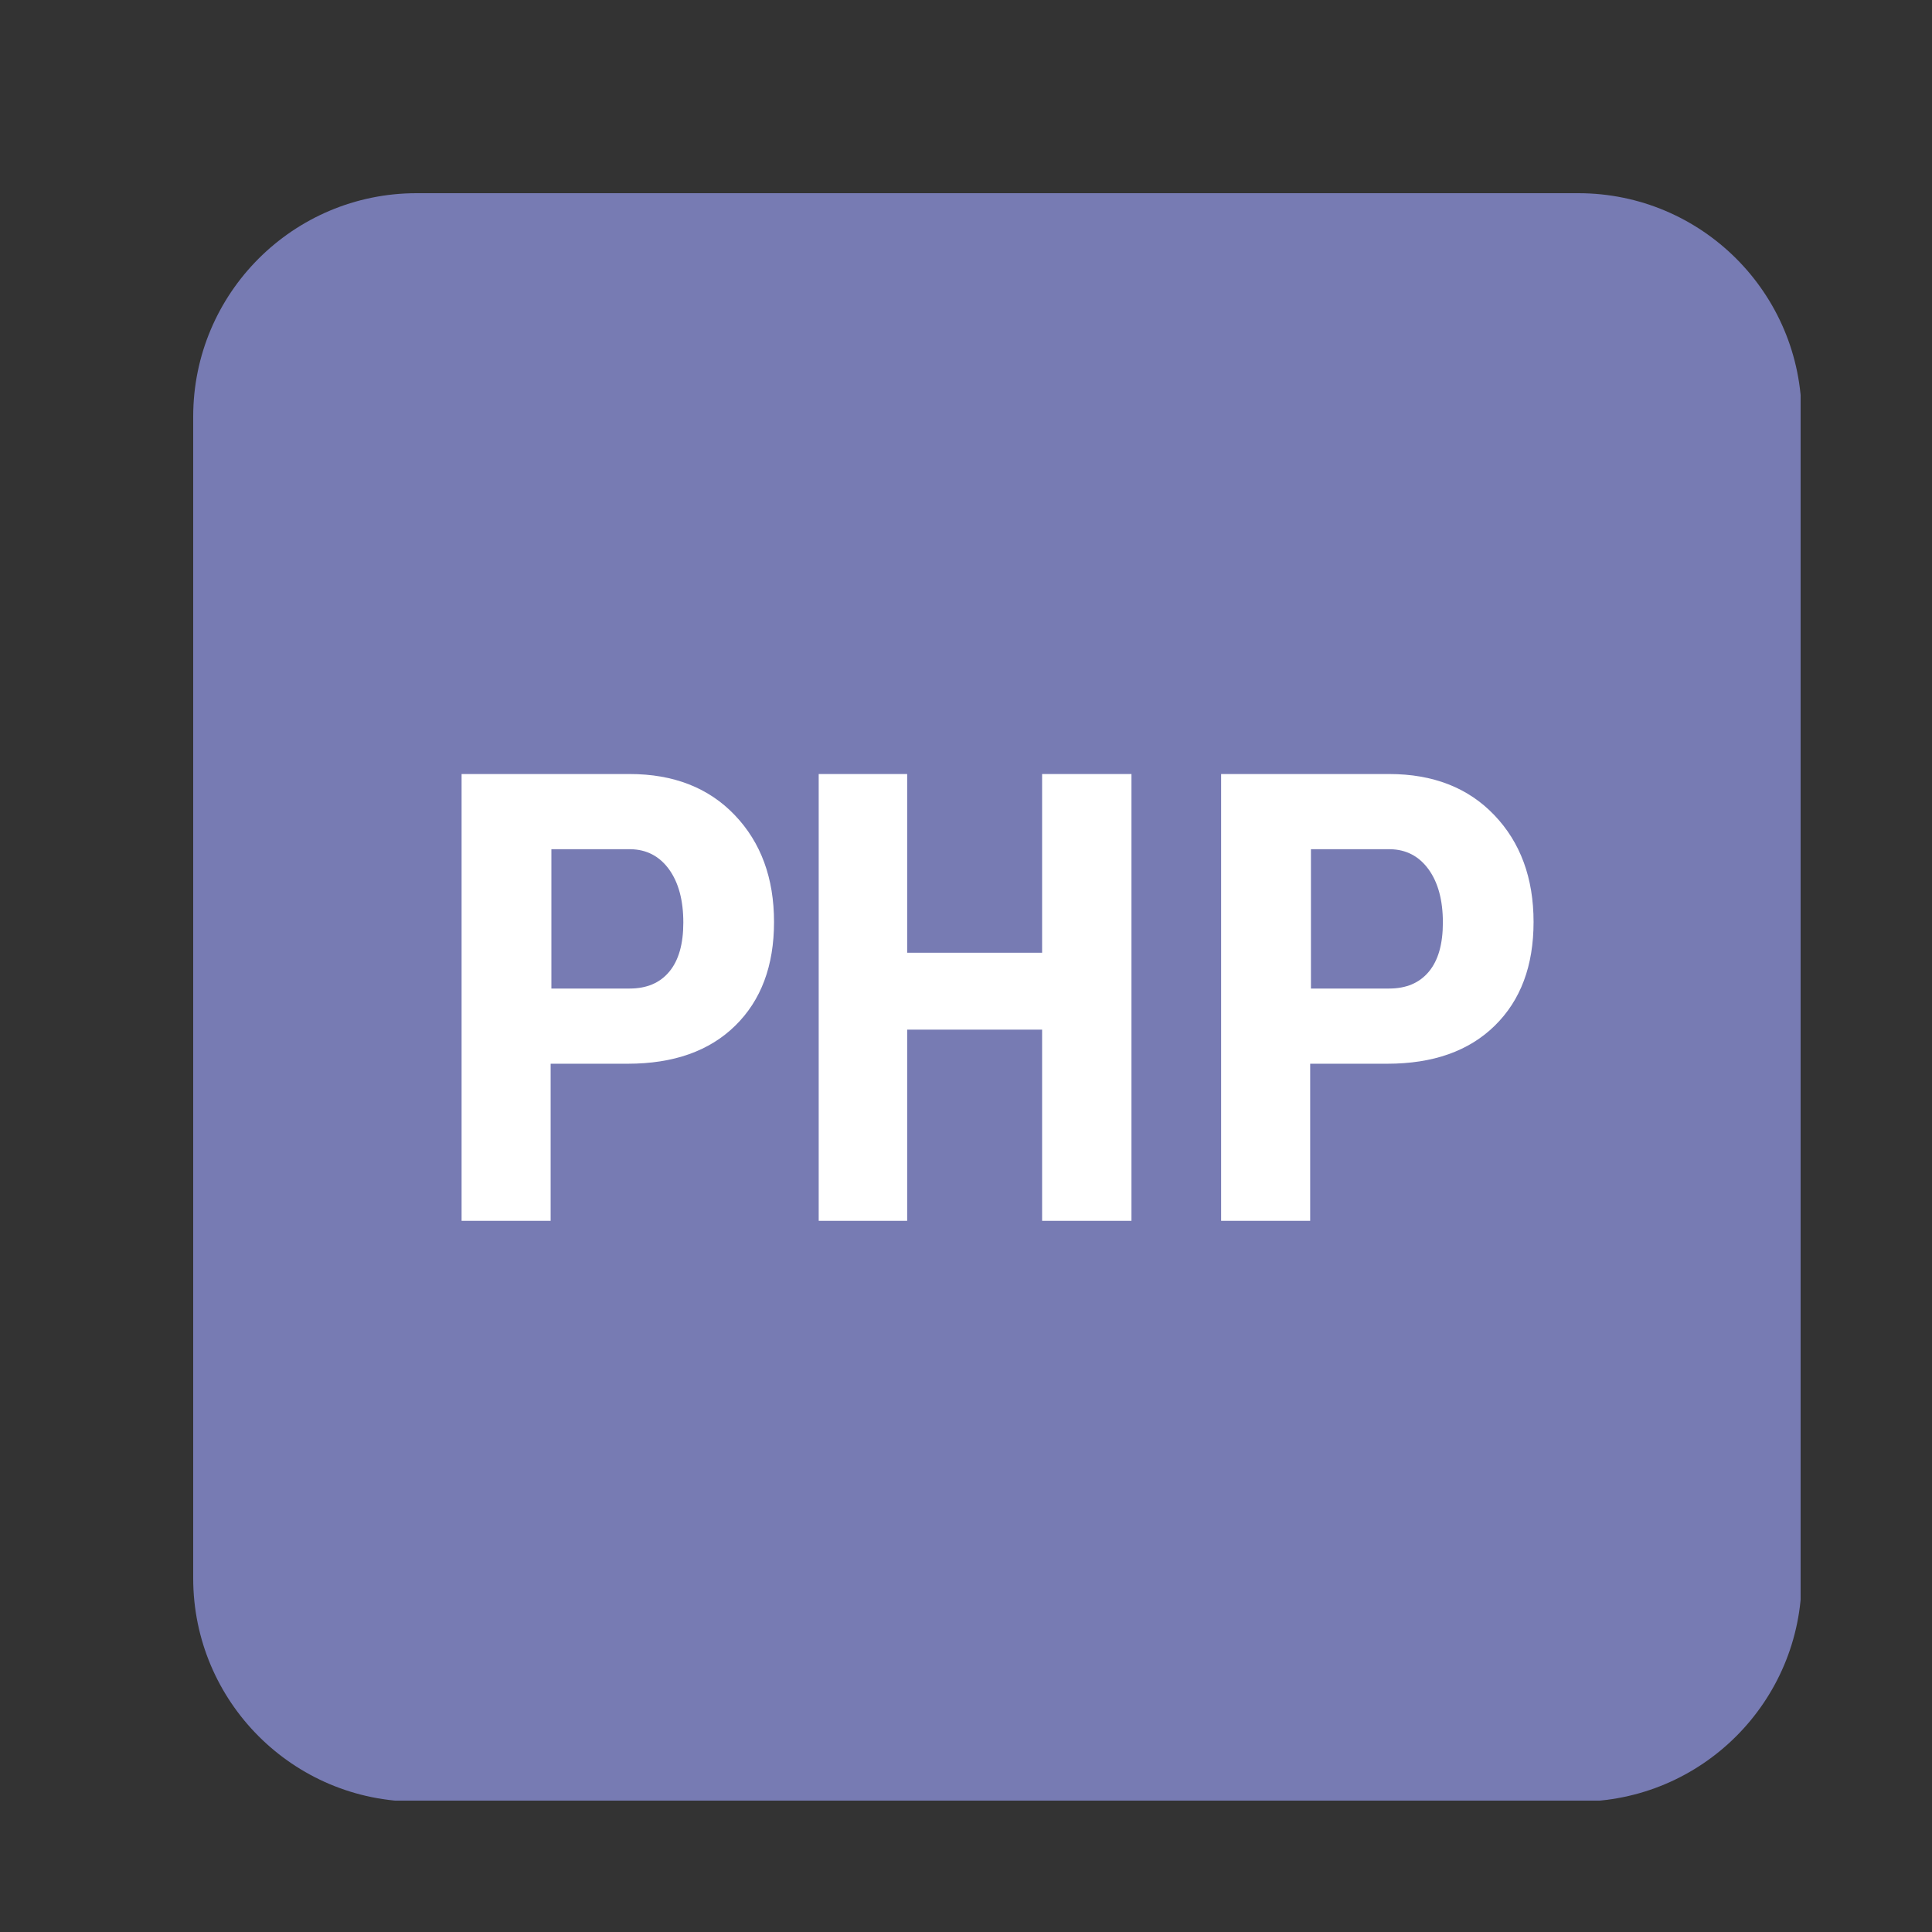
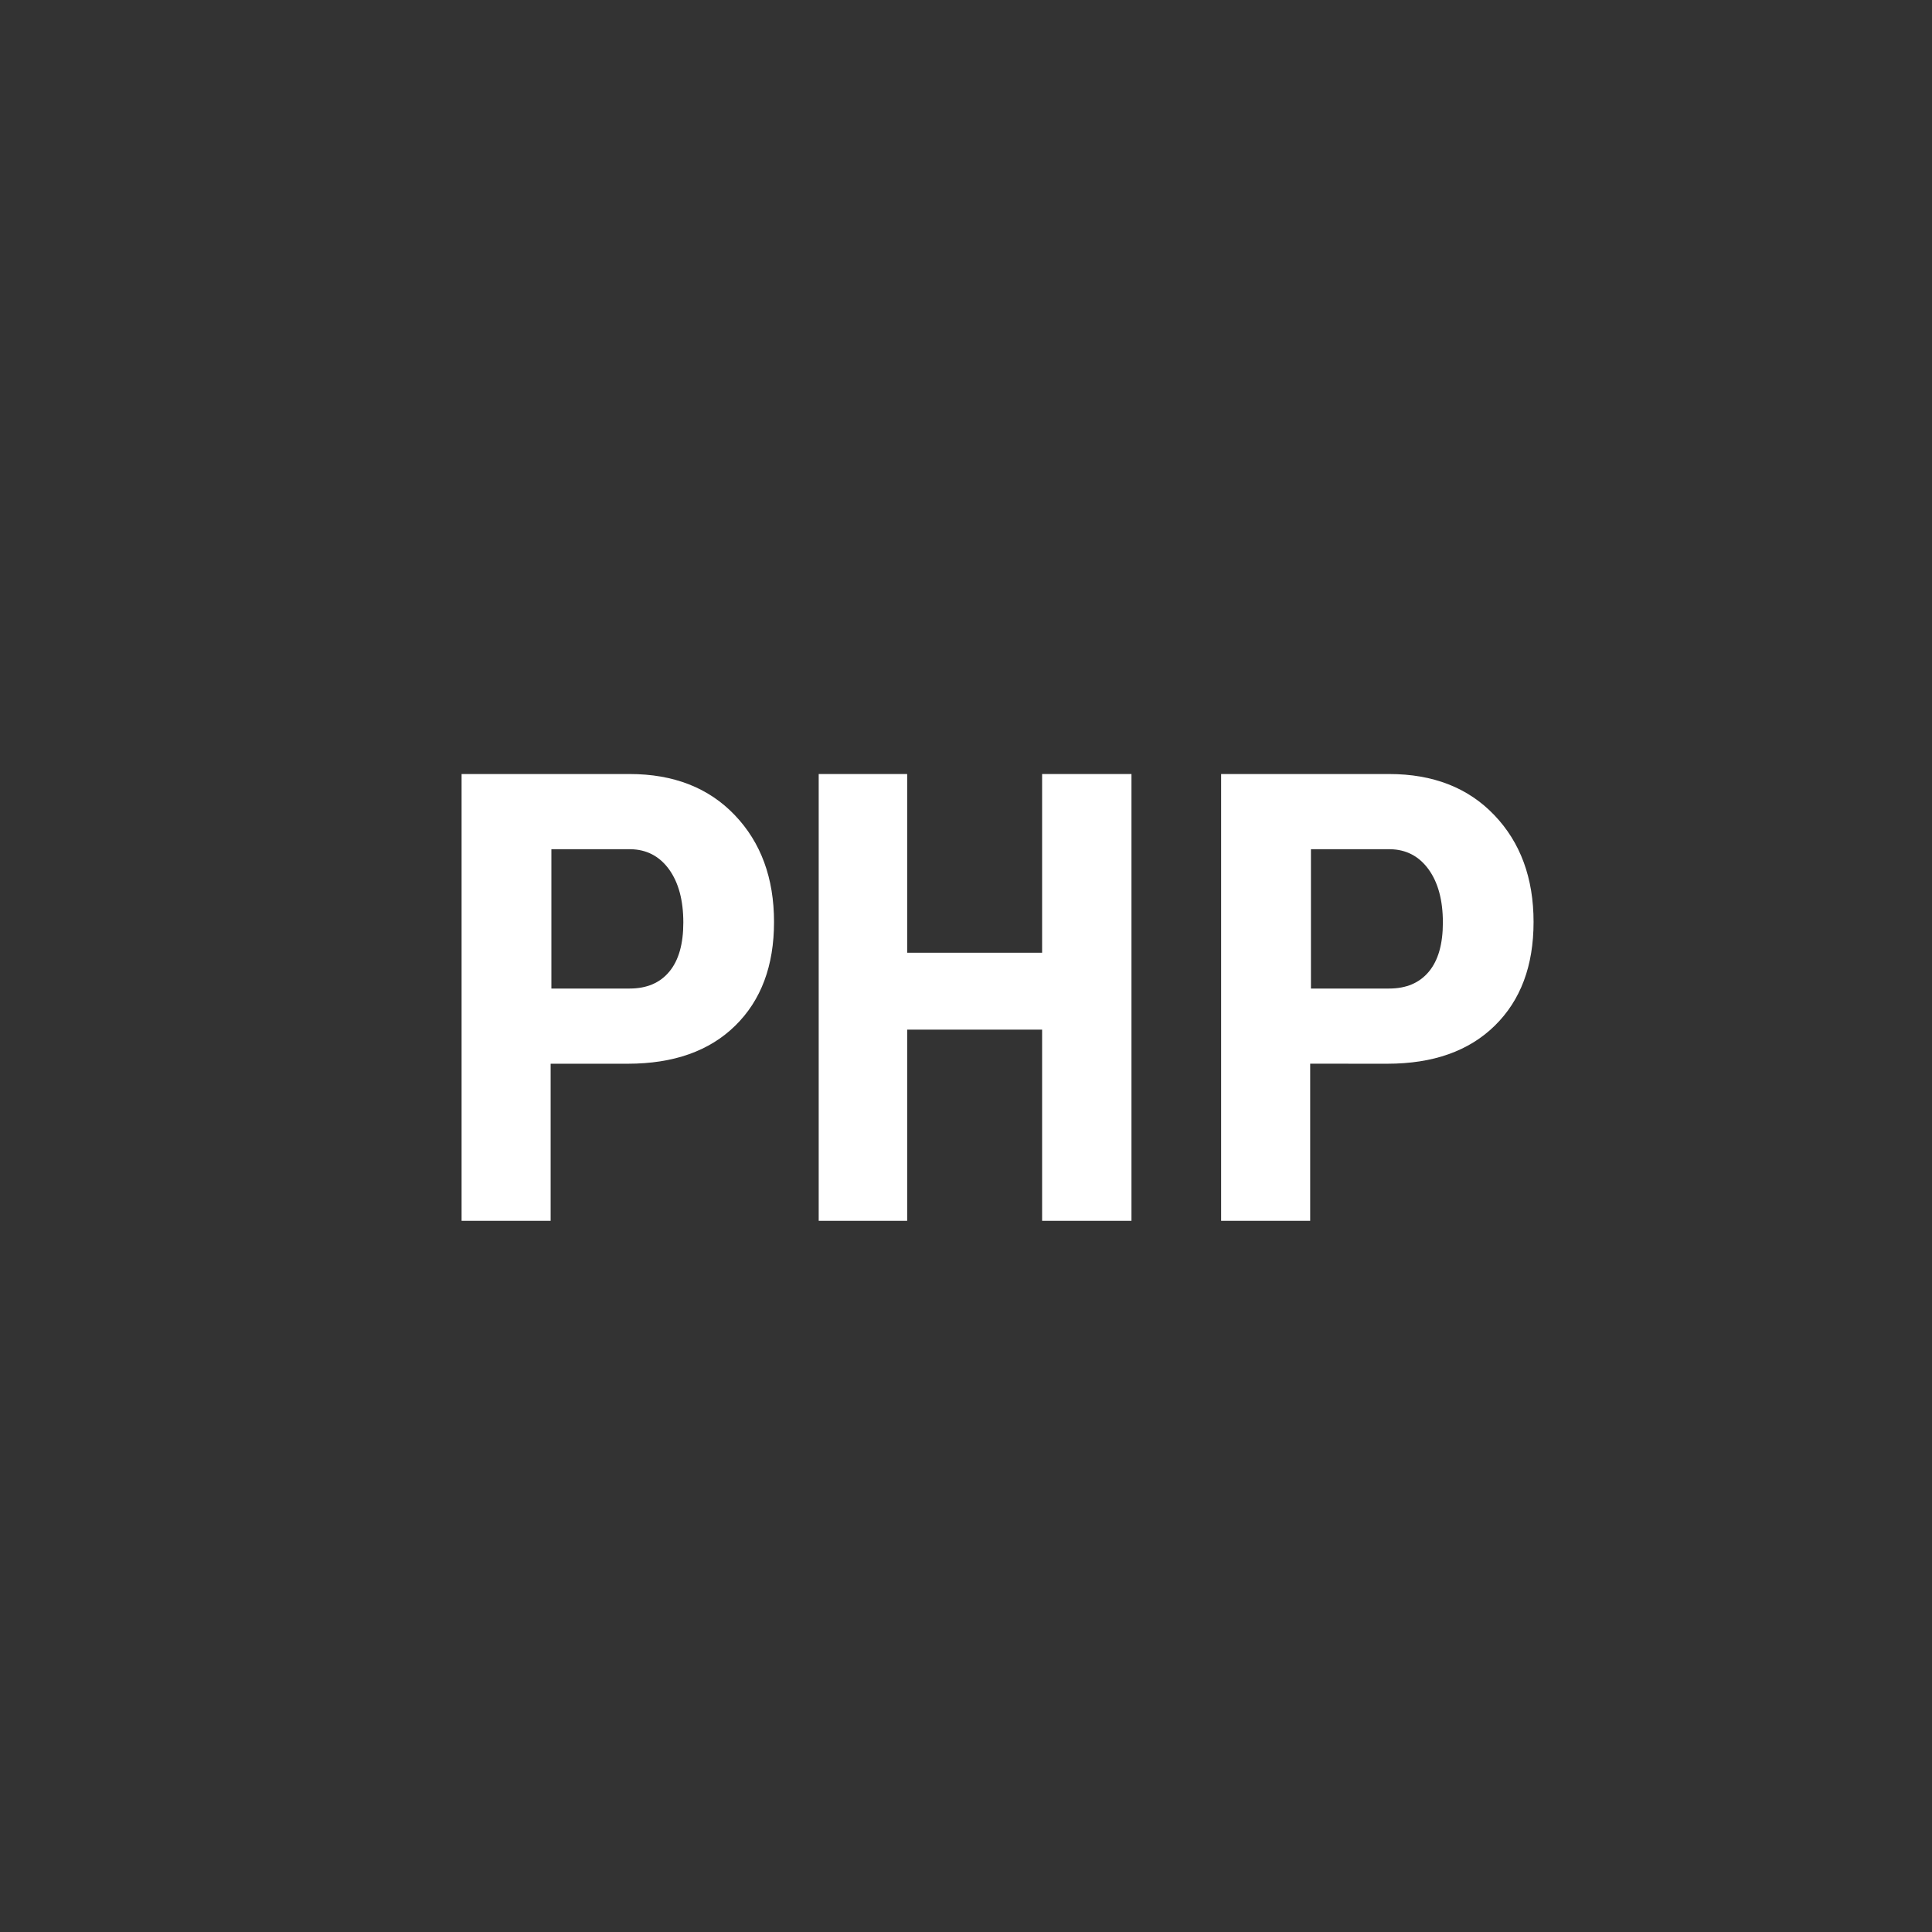
<svg xmlns="http://www.w3.org/2000/svg" width="500" viewBox="0 0 375 375" height="500" preserveAspectRatio="xMidYMid meet">
  <rect x="0" y="0" width="375" height="375" fill="#333333" stroke="none" />
  <defs>
    <clipPath id="8f99bbdfae">
      <path d="M 37.5 37.5 L 349.5 37.5 L 349.5 349.5 L 37.5 349.5 Z M 37.5 37.5 " clip-rule="nonzero" />
    </clipPath>
  </defs>
  <g clip-path="url(#8f99bbdfae)">
-     <path fill="#777bb3" d="M 349.699 306.34 C 349.699 330.289 330.289 349.699 306.34 349.699 L 80.859 349.699 C 56.91 349.699 37.5 330.289 37.5 306.34 L 37.5 80.859 C 37.5 56.91 56.91 37.5 80.859 37.5 L 306.34 37.5 C 330.289 37.5 349.699 56.91 349.699 80.859 Z M 349.699 306.34 " fill-opacity="1" fill-rule="nonzero" />
-   </g>
+     </g>
  <path fill="#ffffff" d="M 106.879 206.461 L 106.879 236.961 L 89.594 236.961 L 89.594 150.238 L 122.203 150.238 C 130.734 150.238 137.551 152.902 142.625 158.219 C 147.699 163.531 150.238 170.445 150.238 178.953 C 150.238 187.461 147.73 194.156 142.711 199.082 C 137.691 204.008 130.734 206.469 121.848 206.469 L 106.879 206.469 Z M 107.023 191.875 L 122.203 191.875 C 125.523 191.875 128.09 190.789 129.91 188.598 C 131.73 186.41 132.633 183.234 132.633 179.066 C 132.633 174.738 131.707 171.293 129.852 168.727 C 127.996 166.18 125.504 164.879 122.383 164.832 L 107.023 164.832 Z M 107.023 191.875 " fill-opacity="1" fill-rule="nonzero" />
-   <path fill="#ffffff" d="M 254.305 206.461 L 254.305 236.961 L 237.02 236.961 L 237.02 150.238 L 269.629 150.238 C 278.164 150.238 284.98 152.902 290.051 158.219 C 295.125 163.531 297.664 170.445 297.664 178.953 C 297.664 187.461 295.16 194.156 290.137 199.082 C 285.117 204.008 278.164 206.469 269.273 206.469 L 254.305 206.469 Z M 254.453 191.875 L 269.629 191.875 C 272.949 191.875 275.516 190.789 277.34 188.598 C 279.16 186.41 280.062 183.234 280.062 179.066 C 280.062 174.738 279.133 171.293 277.277 168.727 C 275.422 166.18 272.934 164.879 269.812 164.832 L 254.453 164.832 Z M 254.453 191.875 " fill-opacity="1" fill-rule="nonzero" />
+   <path fill="#ffffff" d="M 254.305 206.461 L 254.305 236.961 L 237.02 236.961 L 237.02 150.238 L 269.629 150.238 C 278.164 150.238 284.98 152.902 290.051 158.219 C 295.125 163.531 297.664 170.445 297.664 178.953 C 297.664 187.461 295.16 194.156 290.137 199.082 C 285.117 204.008 278.164 206.469 269.273 206.469 Z M 254.453 191.875 L 269.629 191.875 C 272.949 191.875 275.516 190.789 277.34 188.598 C 279.16 186.41 280.062 183.234 280.062 179.066 C 280.062 174.738 279.133 171.293 277.277 168.727 C 275.422 166.18 272.934 164.879 269.812 164.832 L 254.453 164.832 Z M 254.453 191.875 " fill-opacity="1" fill-rule="nonzero" />
  <path fill="#ffffff" d="M 219.617 236.961 L 202.273 236.961 L 202.273 199.852 L 176.082 199.852 L 176.082 236.961 L 158.91 236.961 L 158.91 150.238 L 176.082 150.238 L 176.082 184.926 L 202.273 184.926 L 202.273 150.238 L 219.617 150.238 Z M 219.617 236.961 " fill-opacity="1" fill-rule="nonzero" />
</svg>